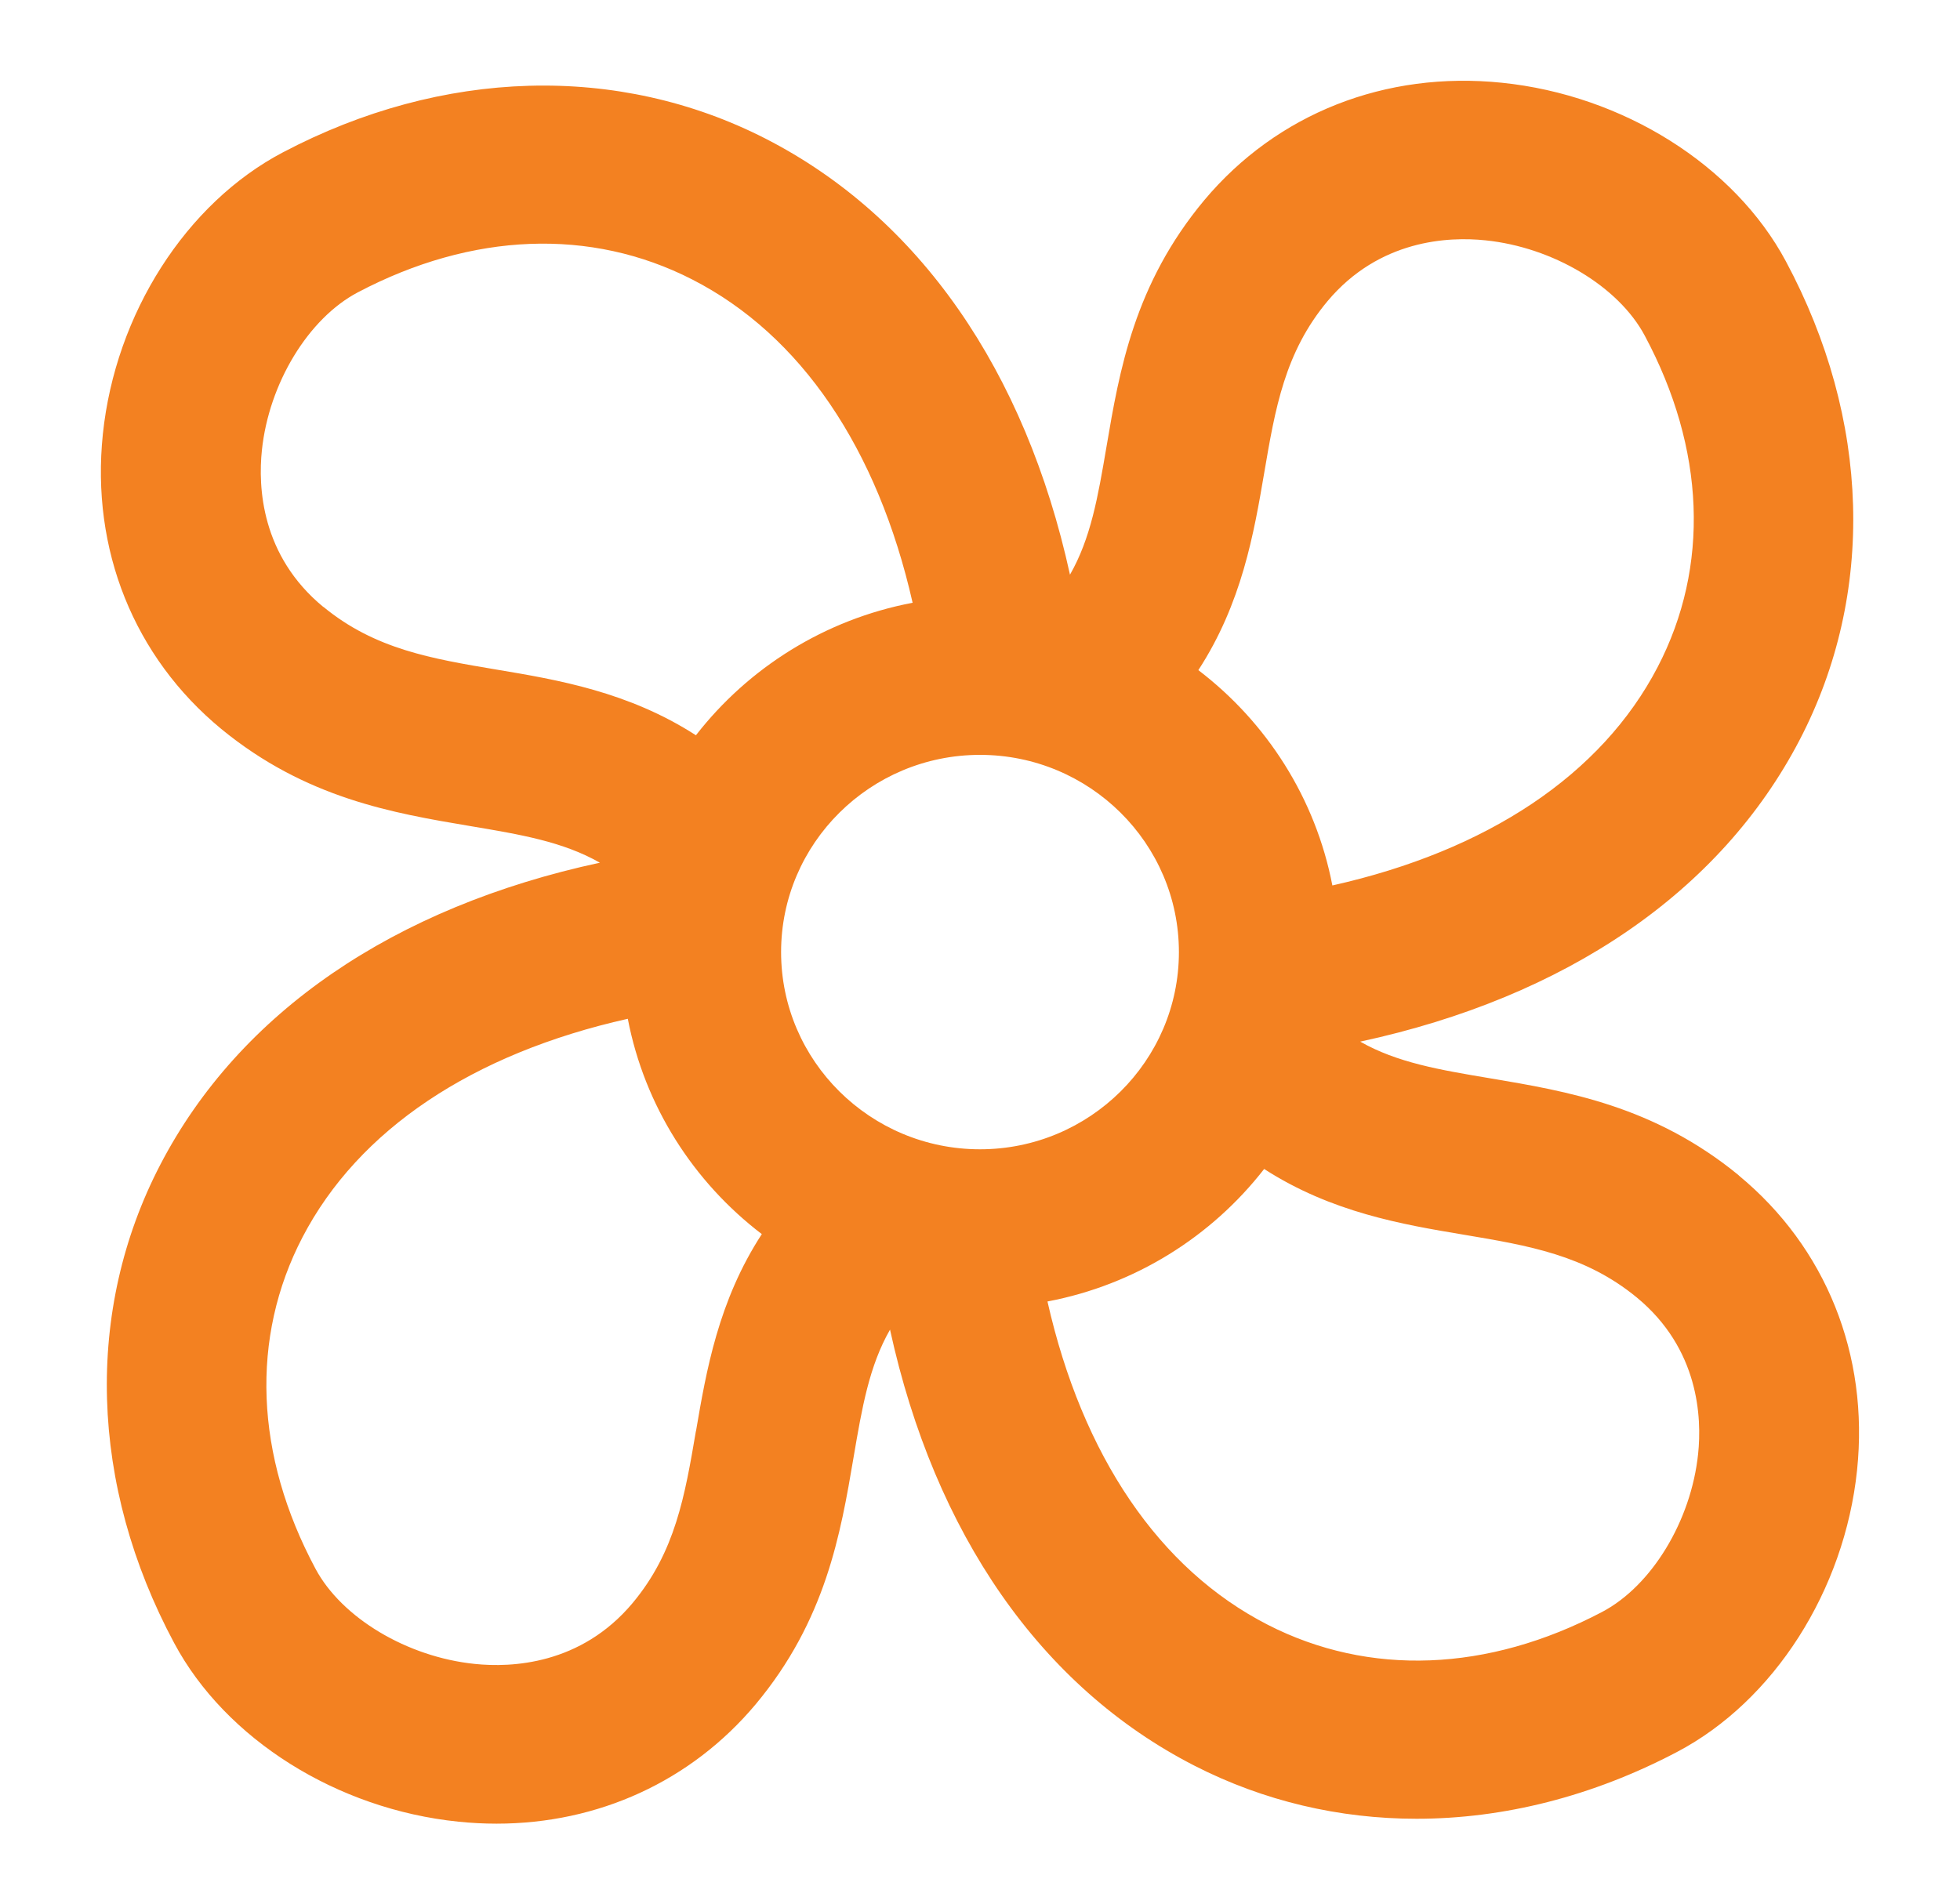
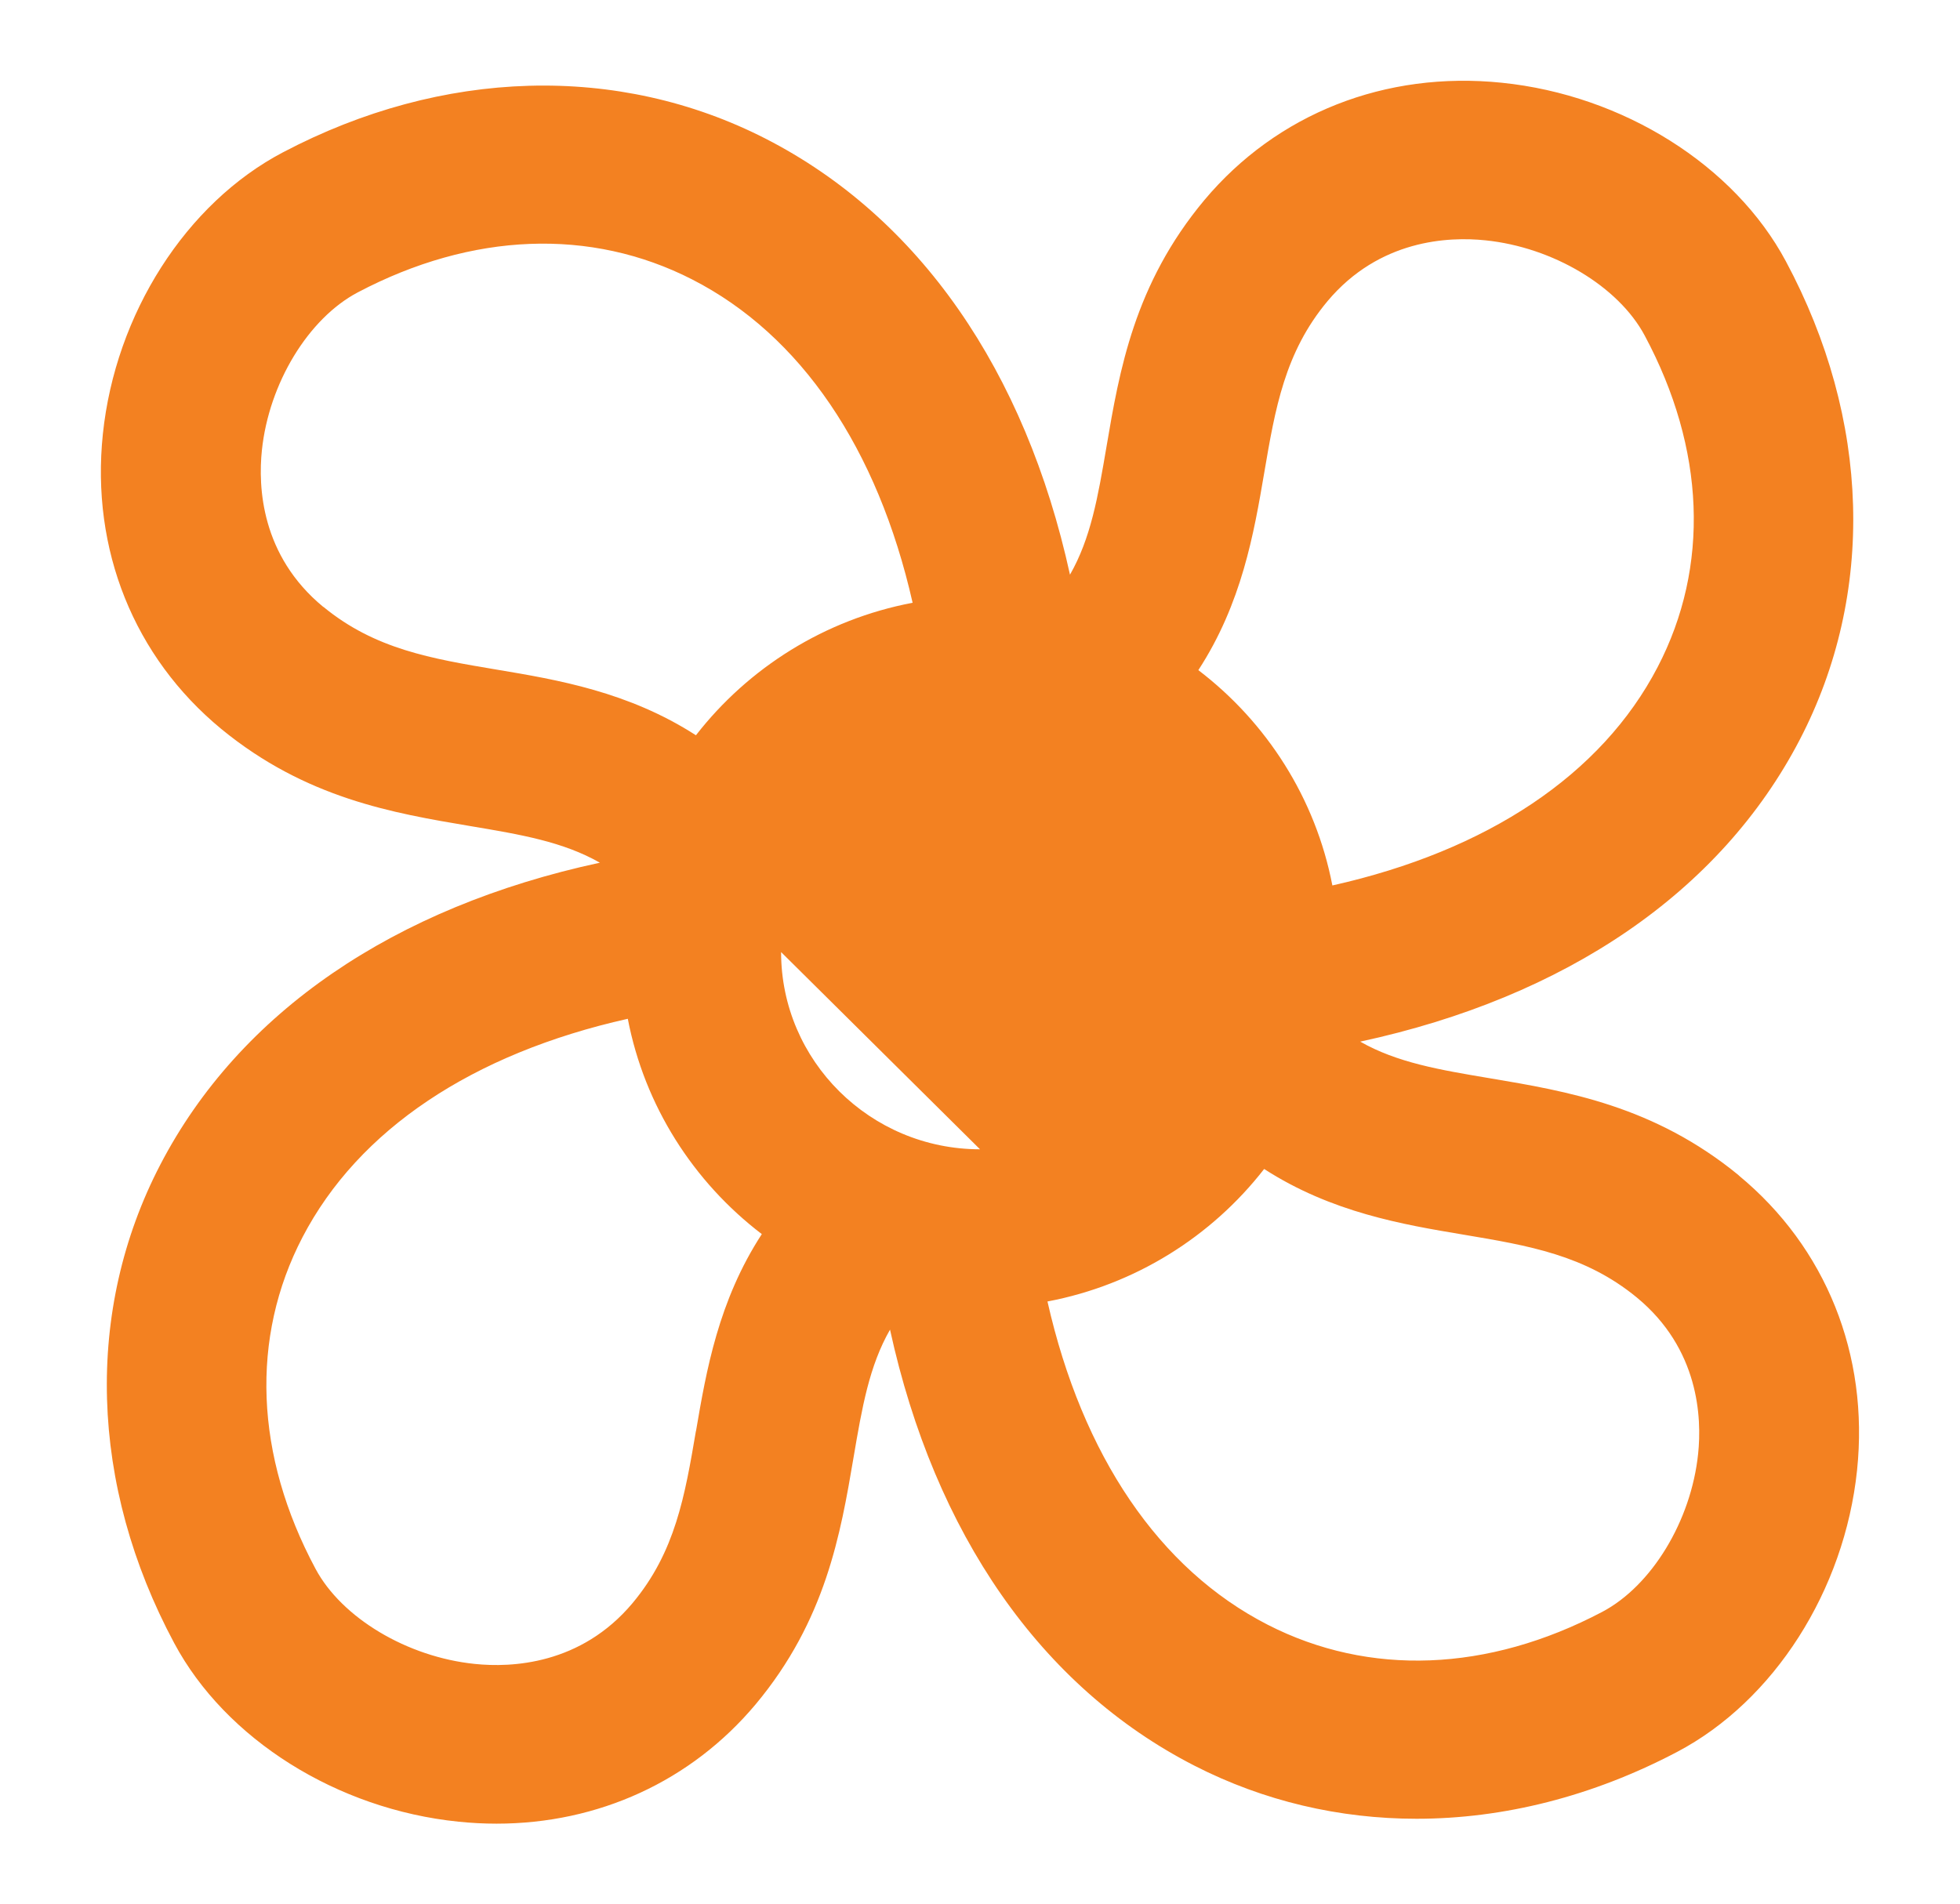
<svg xmlns="http://www.w3.org/2000/svg" id="Layer_1" viewBox="0 0 235.9 229.23">
  <defs>
    <style>.cls-1{fill:#f38121;}</style>
  </defs>
-   <path class="cls-1" d="M209.28,141.49c-10.2-8.37-20.69-10.13-29.96-11.69-6.15-1.03-11.18-1.89-15.61-4.41,24.77-5.34,43.37-18.02,52.9-36.34,9.14-17.57,8.53-38.57-1.67-57.6-6.18-11.56-19.6-20-34.19-21.49-14.02-1.44-27.06,3.71-35.8,14.13-8.44,10.11-10.22,20.52-11.78,29.71-1.03,6.06-1.89,11.01-4.39,15.38-5.38-24.58-18.16-43.03-36.64-52.49-17.71-9.06-38.89-8.46-58.09,1.65-11.66,6.13-20.16,19.44-21.67,33.91-1.45,13.9,3.74,26.83,14.25,35.5,10.2,8.37,20.7,10.13,29.96,11.69,6.15,1.03,11.18,1.89,15.61,4.41-24.78,5.34-43.37,18.02-52.9,36.34-9.14,17.57-8.53,38.57,1.67,57.61,6.18,11.56,19.6,20,34.19,21.49,1.55.16,3.08.24,4.6.24,12.24,0,23.42-5.1,31.19-14.37,8.44-10.11,10.22-20.52,11.78-29.71,1.03-6.06,1.89-11.02,4.39-15.39,5.38,24.58,18.16,43.03,36.64,52.49,8.34,4.27,17.44,6.39,26.74,6.39,10.46,0,21.18-2.69,31.34-8.04,11.66-6.13,20.16-19.44,21.67-33.91,1.45-13.9-3.74-26.83-14.25-35.5ZM117.95,138.35c-13.2,0-23.94-10.65-23.94-23.74s10.74-23.74,23.94-23.74,23.94,10.65,23.94,23.74-10.74,23.74-23.94,23.74ZM152.15,56.97c1.33-7.81,2.48-14.55,7.62-20.71,6.24-7.44,14.59-7.79,19.01-7.33,8.13.83,16.01,5.54,19.17,11.46,7.3,13.63,7.86,27.81,1.56,39.91-6.74,12.96-20.48,22.11-39.15,26.29-2.02-10.49-7.9-19.64-16.13-25.92,5.23-8.03,6.69-16.48,7.92-23.7ZM38.91,73.06c-7.5-6.18-7.85-14.46-7.39-18.85.84-8.06,5.59-15.88,11.55-19.02,13.75-7.24,28.04-7.79,40.24-1.55,13.08,6.69,22.32,20.35,26.53,38.92-10.56,2-19.76,7.82-26.08,15.95-8.11-5.23-16.66-6.68-23.96-7.9-7.87-1.32-14.68-2.46-20.88-7.56ZM83.76,172.26c-1.33,7.81-2.48,14.55-7.62,20.71-6.23,7.44-14.59,7.79-19,7.33-8.13-.83-16.01-5.54-19.17-11.46-7.3-13.64-7.86-27.81-1.56-39.91,6.74-12.95,20.48-22.11,39.15-26.29,2.02,10.49,7.9,19.64,16.13,25.92-5.23,8.03-6.69,16.48-7.92,23.7ZM204.38,175.02c-.84,8.06-5.59,15.88-11.55,19.02-13.75,7.24-28.04,7.79-40.24,1.55-13.08-6.69-22.32-20.35-26.52-38.92,10.56-2,19.76-7.82,26.08-15.95,8.11,5.23,16.66,6.68,23.96,7.9,7.87,1.32,14.67,2.46,20.88,7.56,7.5,6.18,7.85,14.47,7.39,18.85Z" />
+   <path class="cls-1" d="M209.28,141.49c-10.2-8.37-20.69-10.13-29.96-11.69-6.15-1.03-11.18-1.89-15.61-4.41,24.77-5.34,43.37-18.02,52.9-36.34,9.14-17.57,8.53-38.57-1.67-57.6-6.18-11.56-19.6-20-34.19-21.49-14.02-1.44-27.06,3.71-35.8,14.13-8.44,10.11-10.22,20.52-11.78,29.71-1.03,6.06-1.89,11.01-4.39,15.38-5.38-24.58-18.16-43.03-36.64-52.49-17.71-9.06-38.89-8.46-58.09,1.65-11.66,6.13-20.16,19.44-21.67,33.91-1.45,13.9,3.74,26.83,14.25,35.5,10.2,8.37,20.7,10.13,29.96,11.69,6.15,1.03,11.18,1.89,15.61,4.41-24.78,5.34-43.37,18.02-52.9,36.34-9.14,17.57-8.53,38.57,1.67,57.61,6.18,11.56,19.6,20,34.19,21.49,1.55.16,3.08.24,4.6.24,12.24,0,23.42-5.1,31.19-14.37,8.44-10.11,10.22-20.52,11.78-29.71,1.03-6.06,1.89-11.02,4.39-15.39,5.38,24.58,18.16,43.03,36.64,52.49,8.34,4.27,17.44,6.39,26.74,6.39,10.46,0,21.18-2.69,31.34-8.04,11.66-6.13,20.16-19.44,21.67-33.91,1.45-13.9-3.74-26.83-14.25-35.5ZM117.95,138.35c-13.2,0-23.94-10.65-23.94-23.74ZM152.15,56.97c1.33-7.81,2.48-14.55,7.62-20.71,6.24-7.44,14.59-7.79,19.01-7.33,8.13.83,16.01,5.54,19.17,11.46,7.3,13.63,7.86,27.81,1.56,39.91-6.74,12.96-20.48,22.11-39.15,26.29-2.02-10.49-7.9-19.64-16.13-25.92,5.23-8.03,6.69-16.48,7.92-23.7ZM38.91,73.06c-7.5-6.18-7.85-14.46-7.39-18.85.84-8.06,5.59-15.88,11.55-19.02,13.75-7.24,28.04-7.79,40.24-1.55,13.08,6.69,22.32,20.35,26.53,38.92-10.56,2-19.76,7.82-26.08,15.95-8.11-5.23-16.66-6.68-23.96-7.9-7.87-1.32-14.68-2.46-20.88-7.56ZM83.76,172.26c-1.33,7.81-2.48,14.55-7.62,20.71-6.23,7.44-14.59,7.79-19,7.33-8.13-.83-16.01-5.54-19.17-11.46-7.3-13.64-7.86-27.81-1.56-39.91,6.74-12.95,20.48-22.11,39.15-26.29,2.02,10.49,7.9,19.64,16.13,25.92-5.23,8.03-6.69,16.48-7.92,23.7ZM204.38,175.02c-.84,8.06-5.59,15.88-11.55,19.02-13.75,7.24-28.04,7.79-40.24,1.55-13.08-6.69-22.32-20.35-26.52-38.92,10.56-2,19.76-7.82,26.08-15.95,8.11,5.23,16.66,6.68,23.96,7.9,7.87,1.32,14.67,2.46,20.88,7.56,7.5,6.18,7.85,14.47,7.39,18.85Z" />
</svg>